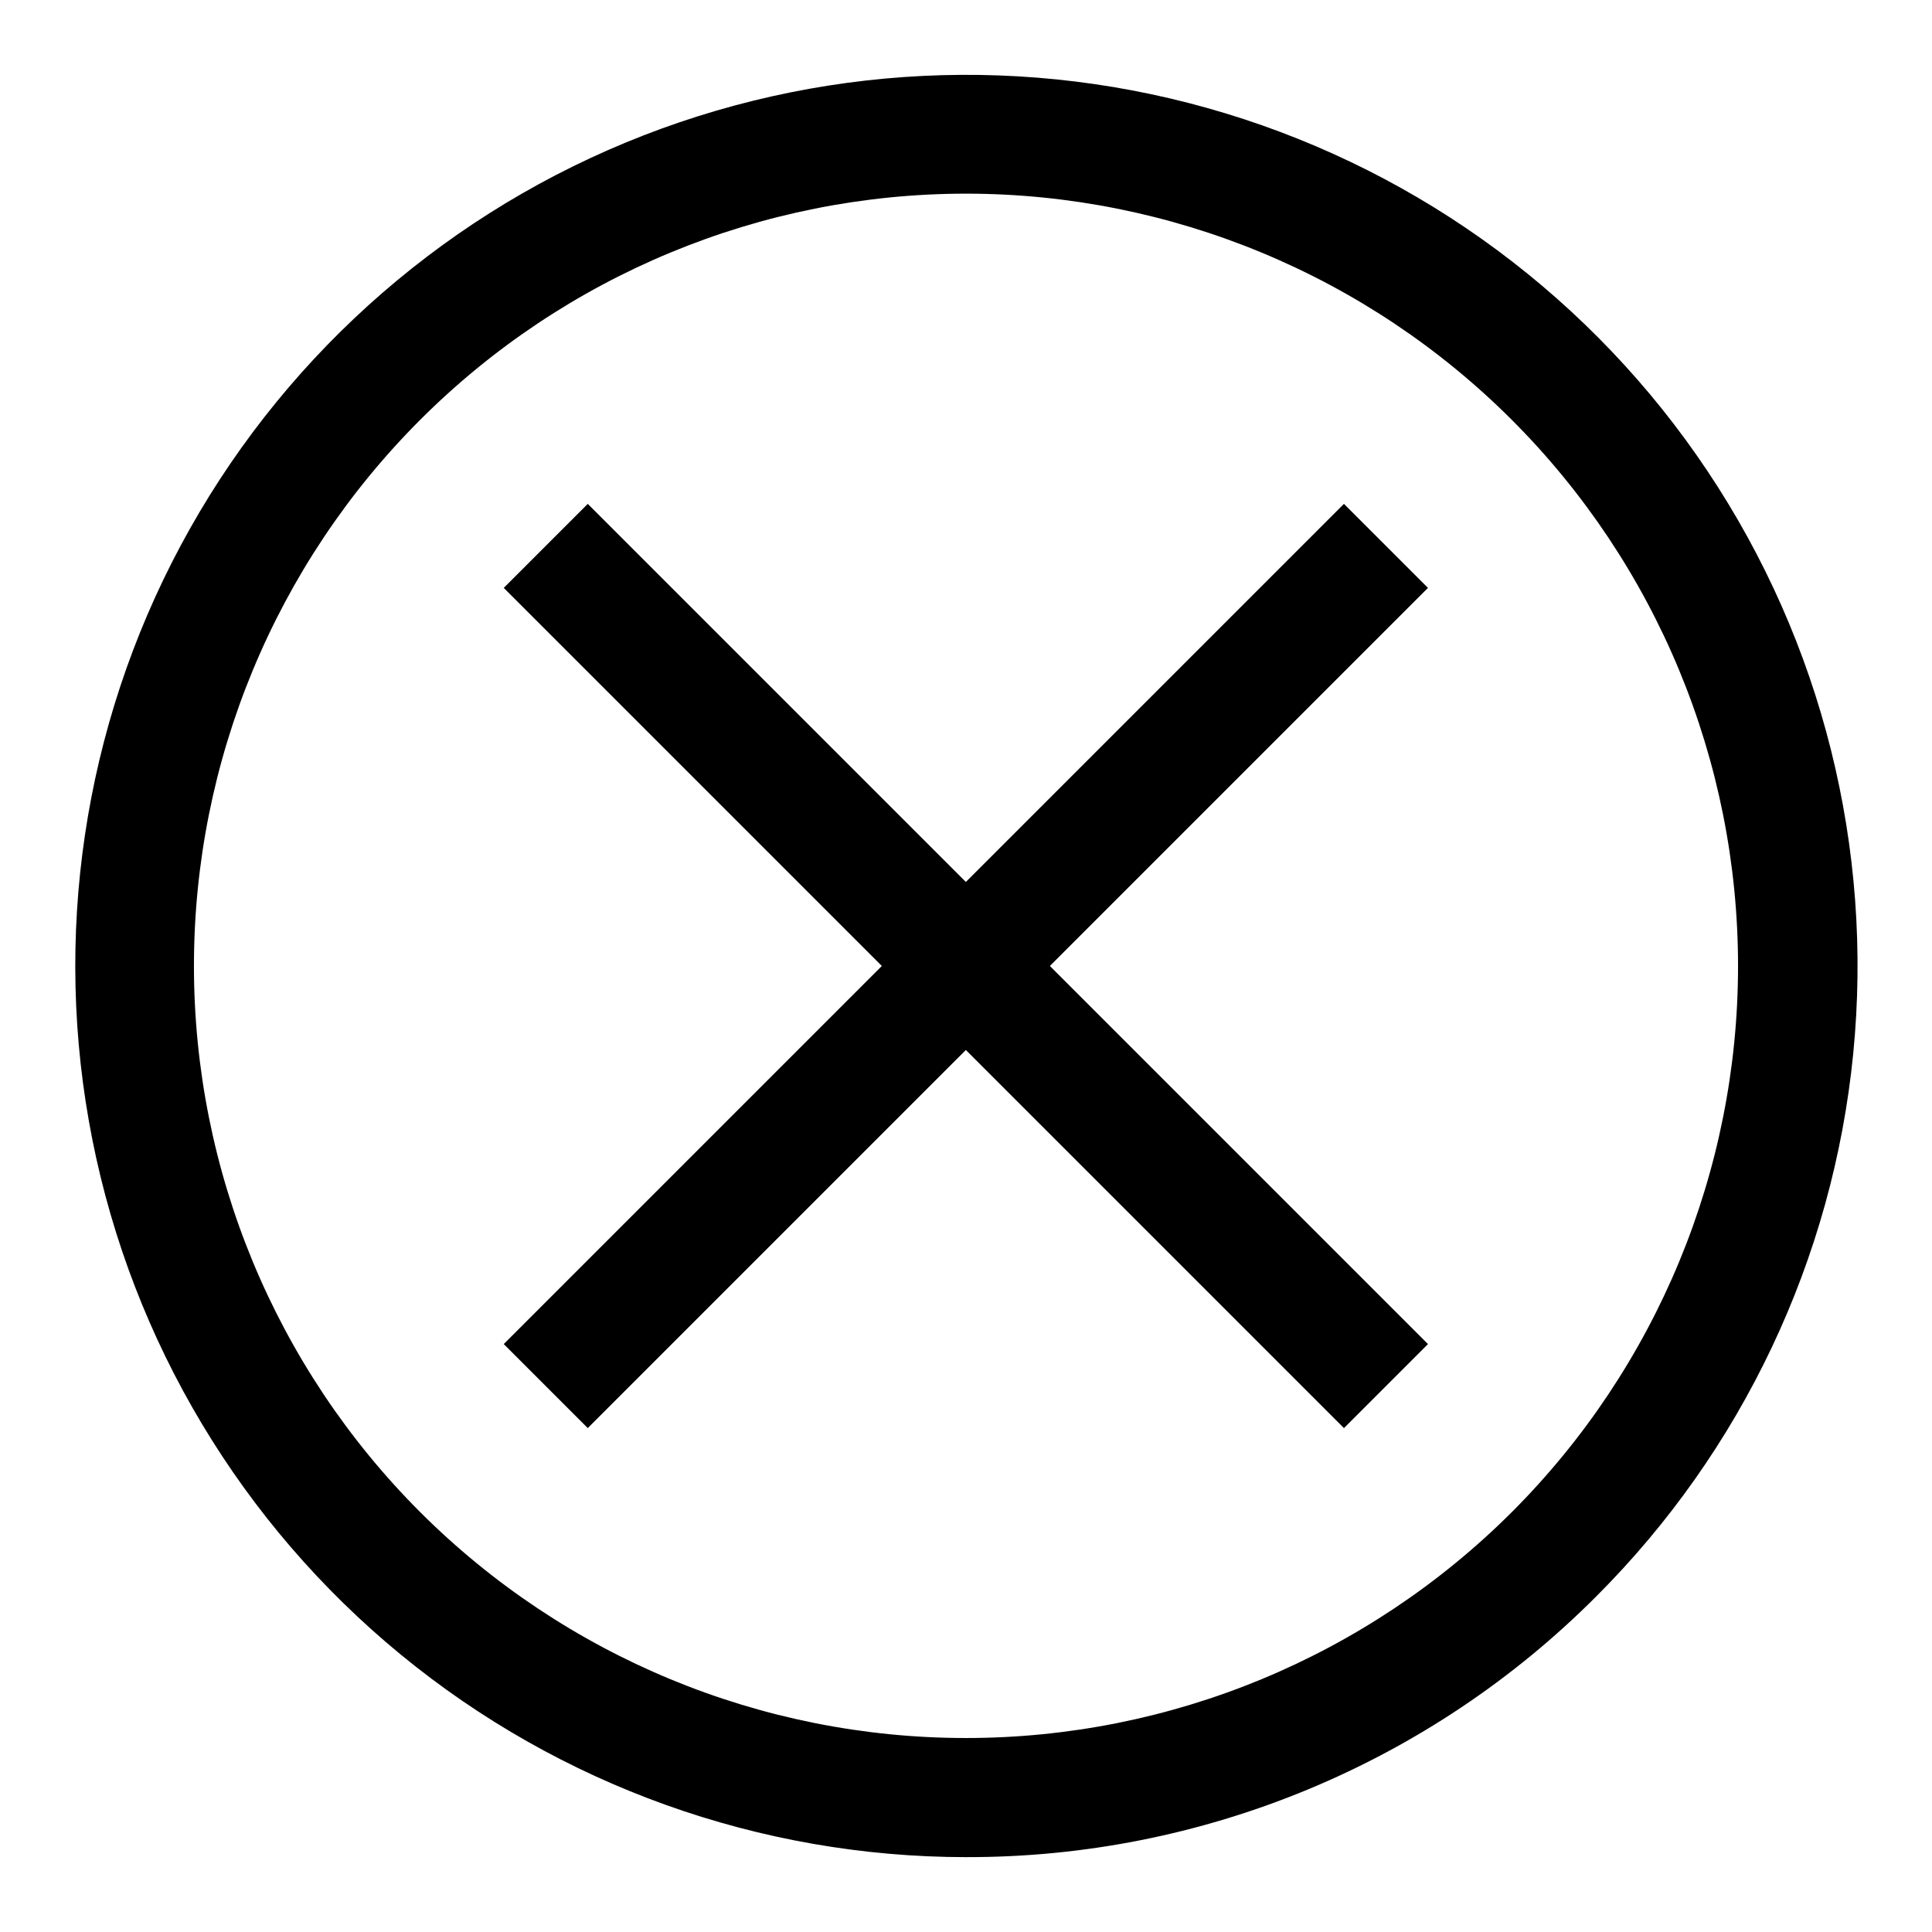
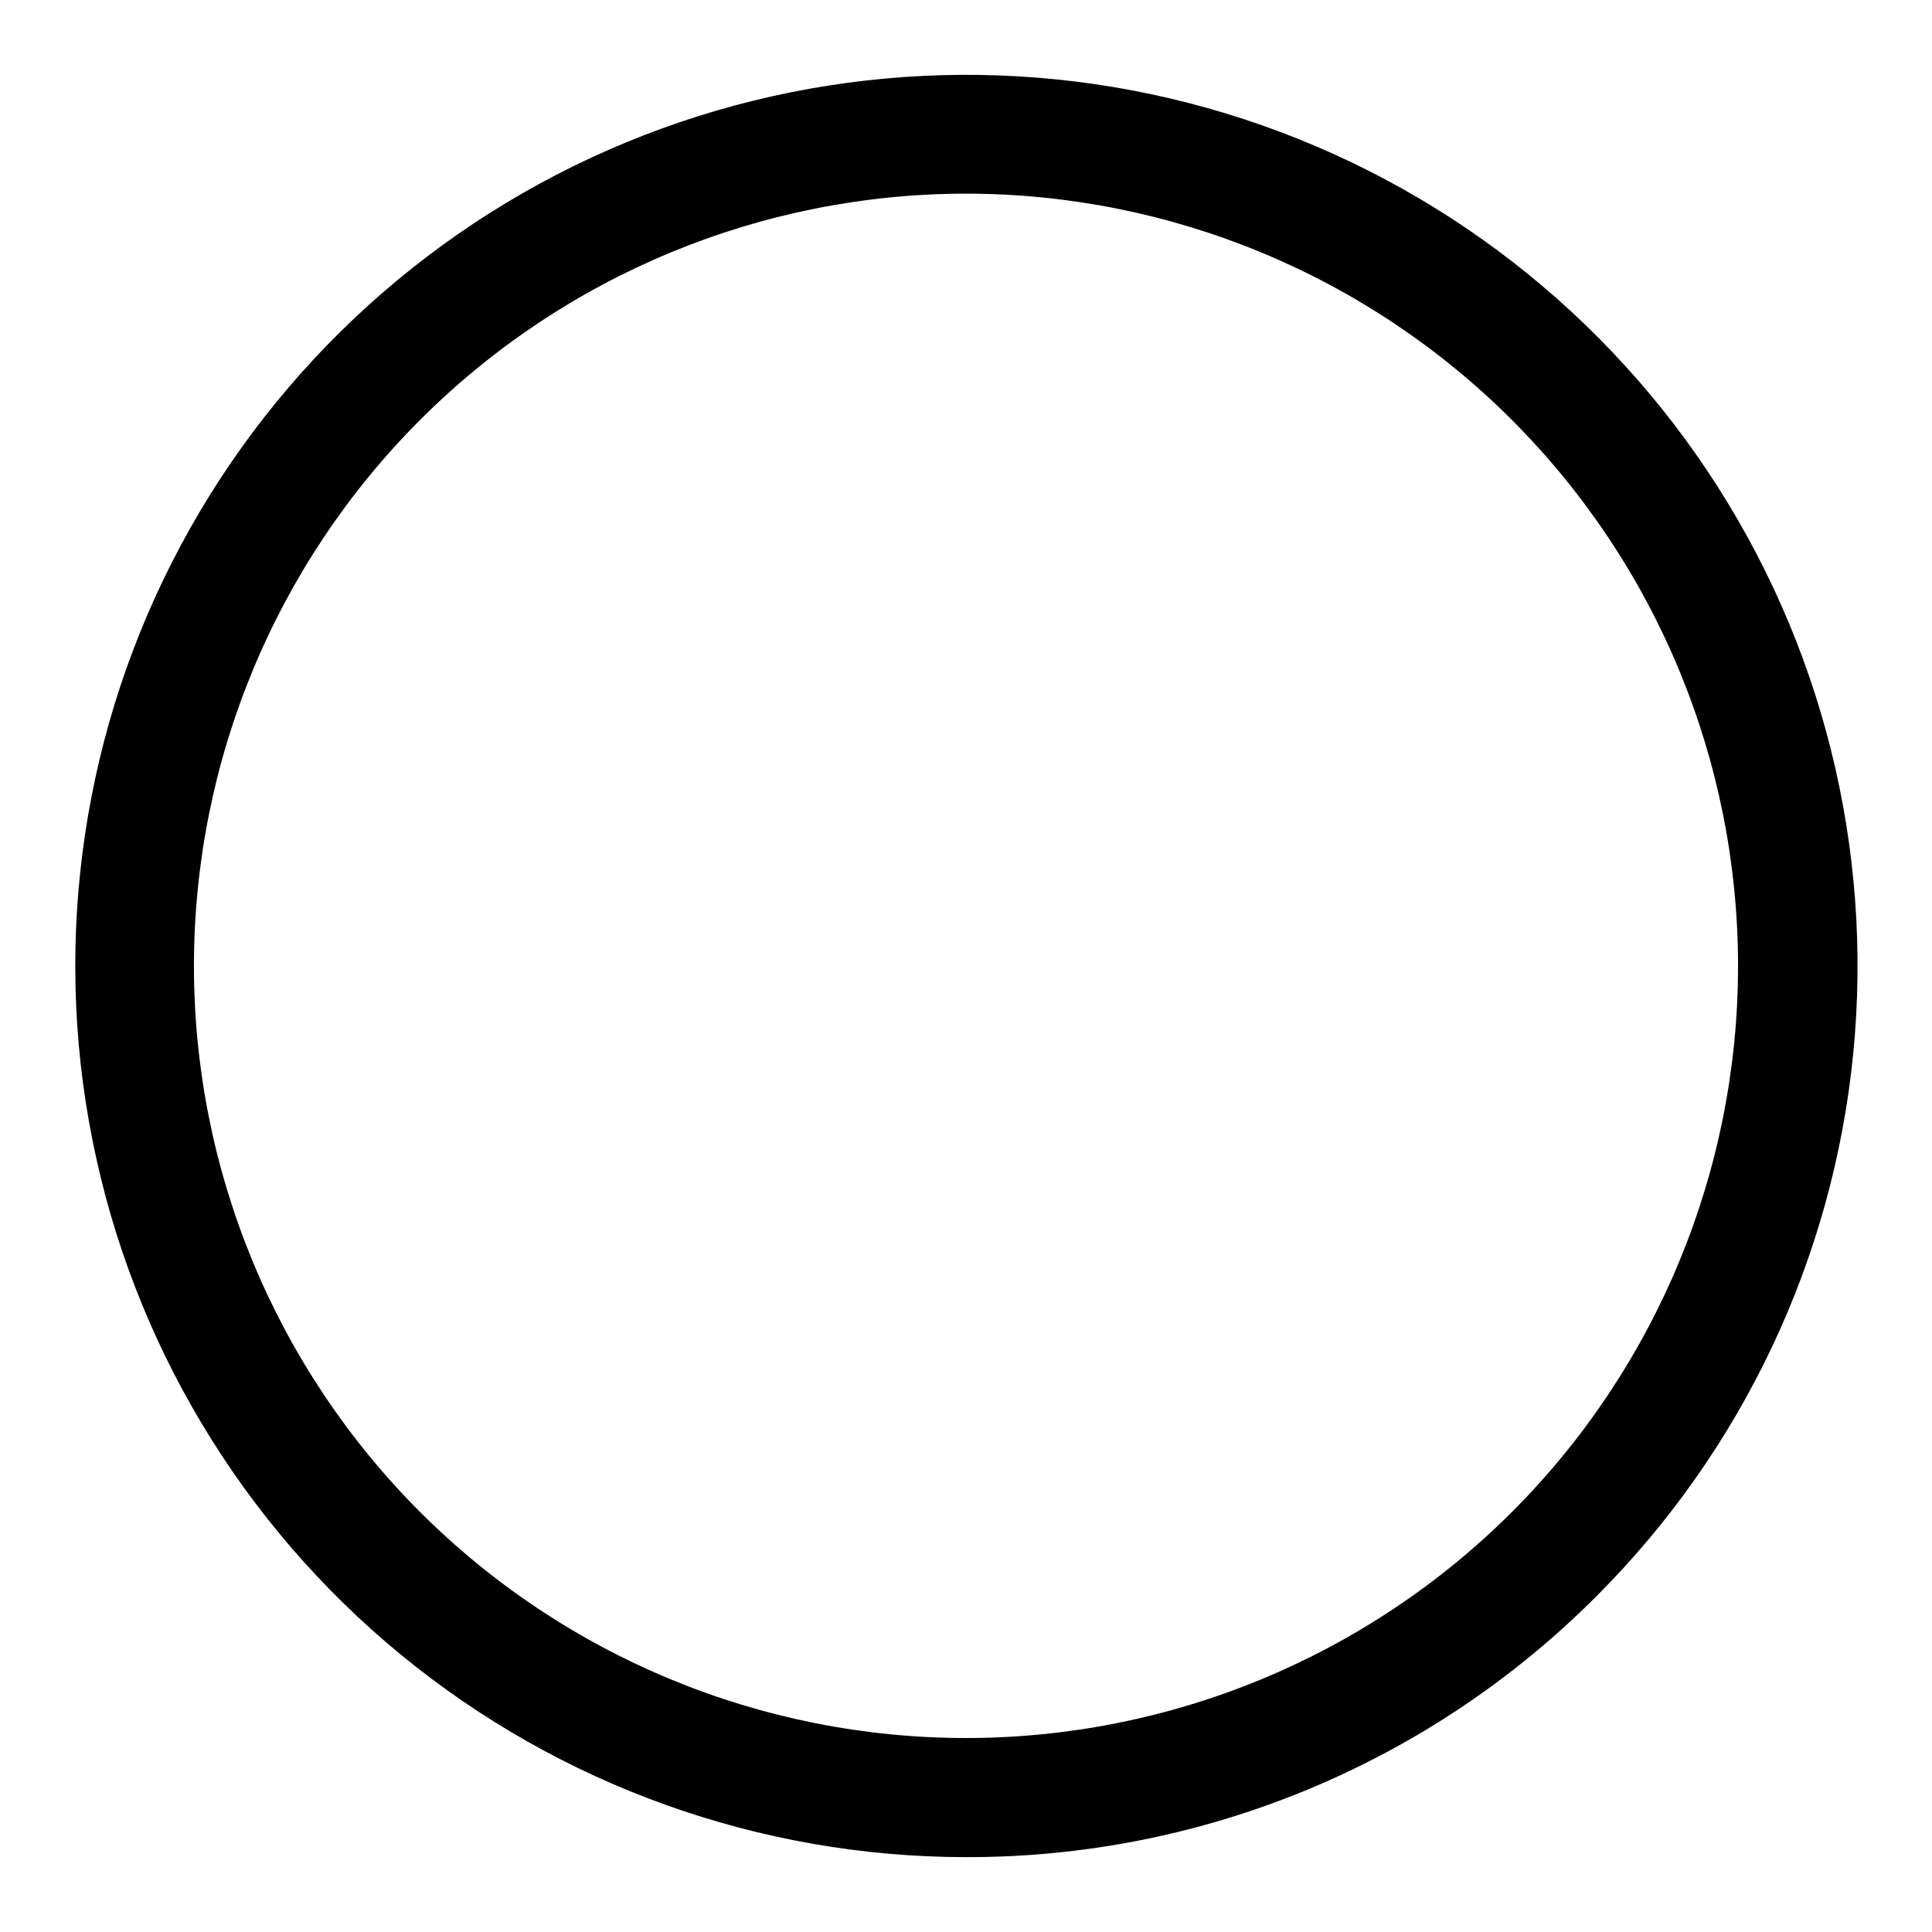
<svg xmlns="http://www.w3.org/2000/svg" fill="#000000" width="800px" height="800px" version="1.1" viewBox="144 144 512 512">
  <g>
    <path d="m400 636.16c-54.637-0.027-107.57-18.992-149.79-53.672-42.219-34.68-71.105-82.926-81.742-136.52-10.637-53.59-2.363-109.21 23.41-157.38 25.773-48.176 67.457-85.922 117.94-106.81 50.484-20.891 106.65-23.629 158.93-7.75 52.277 15.879 97.434 49.395 127.77 94.832 30.34 45.438 43.984 99.992 38.609 154.36-5.375 54.371-29.434 105.2-68.078 143.82-21.902 21.977-47.941 39.395-76.613 51.258-28.668 11.863-59.402 17.934-90.43 17.859zm0-440.84c-54.27 0.023-106.31 21.594-144.68 59.973-38.367 38.379-59.922 90.422-59.922 144.69-0.004 54.266 21.547 106.32 59.91 144.7 38.379 38.359 90.422 59.91 144.69 59.91 54.262 0 106.3-21.551 144.69-59.91 38.363-38.383 59.91-90.434 59.91-144.7-0.004-54.27-21.559-106.31-59.926-144.69s-90.406-59.949-144.67-59.973z" />
-     <path d="m277.5 299.8 22.266-22.266 222.66 222.66-22.266 22.266z" />
-     <path d="m277.5 500.19 222.66-222.66 22.266 22.266-222.66 222.66z" />
  </g>
</svg>